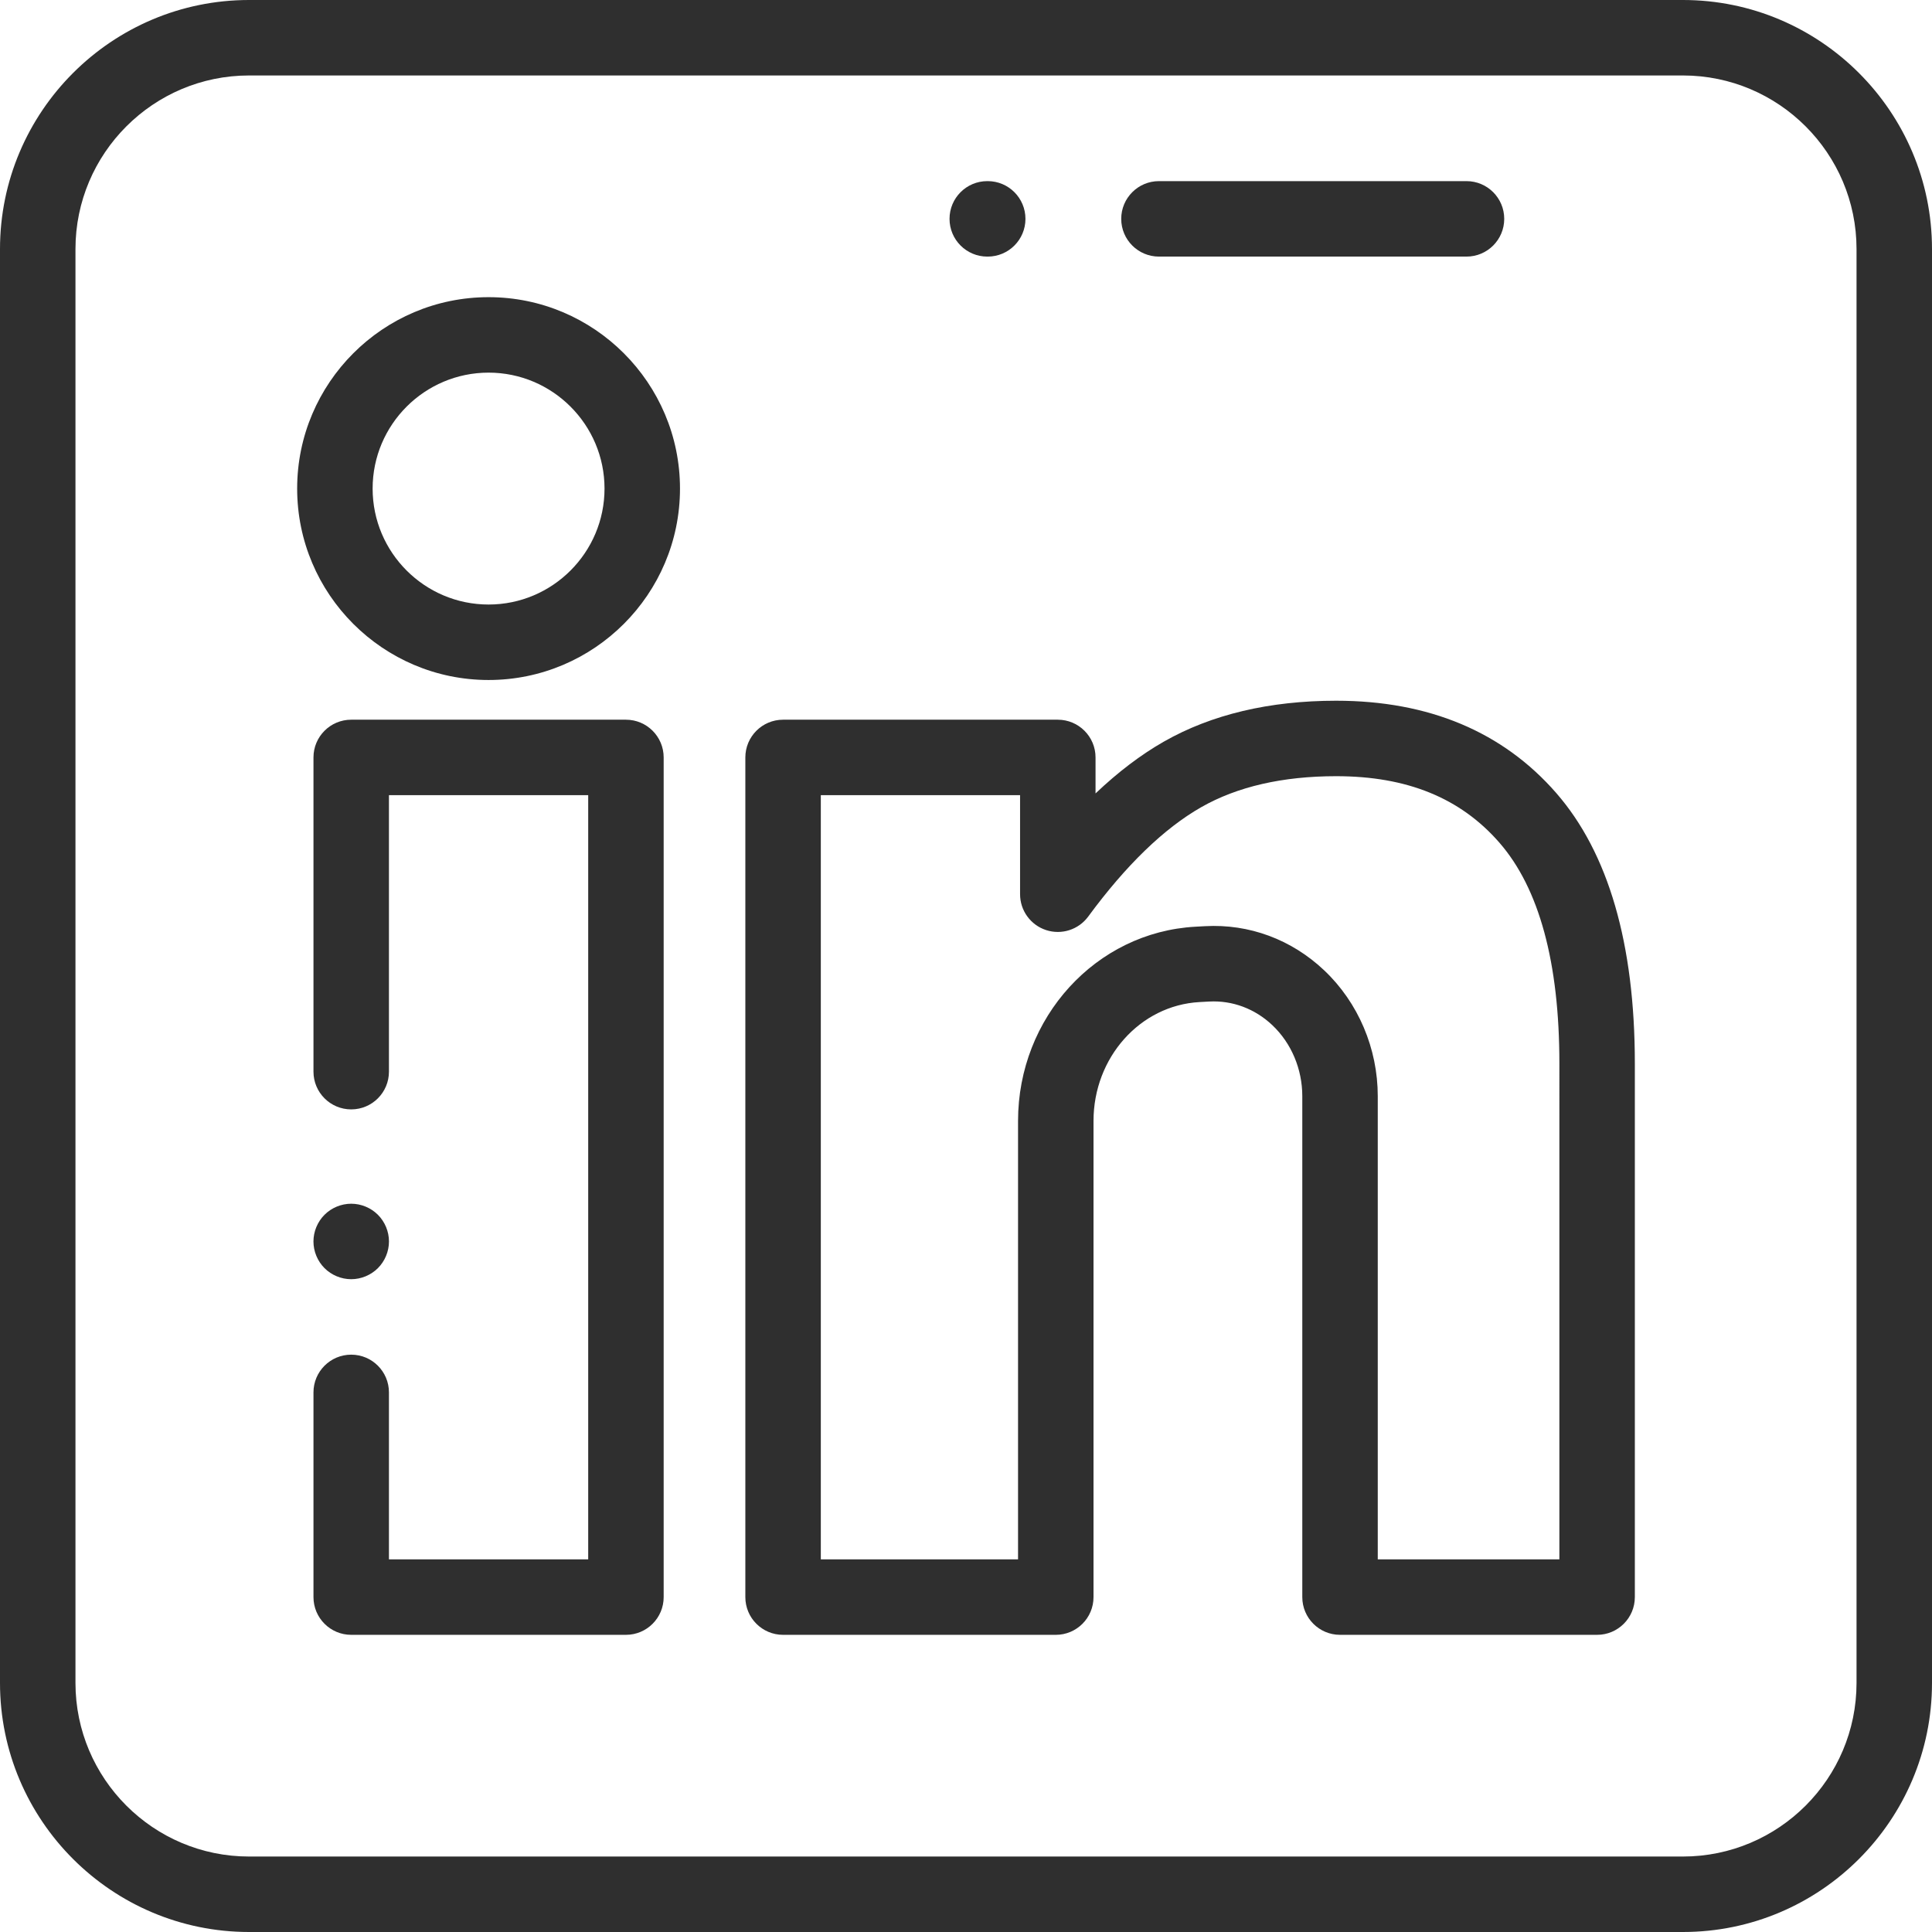
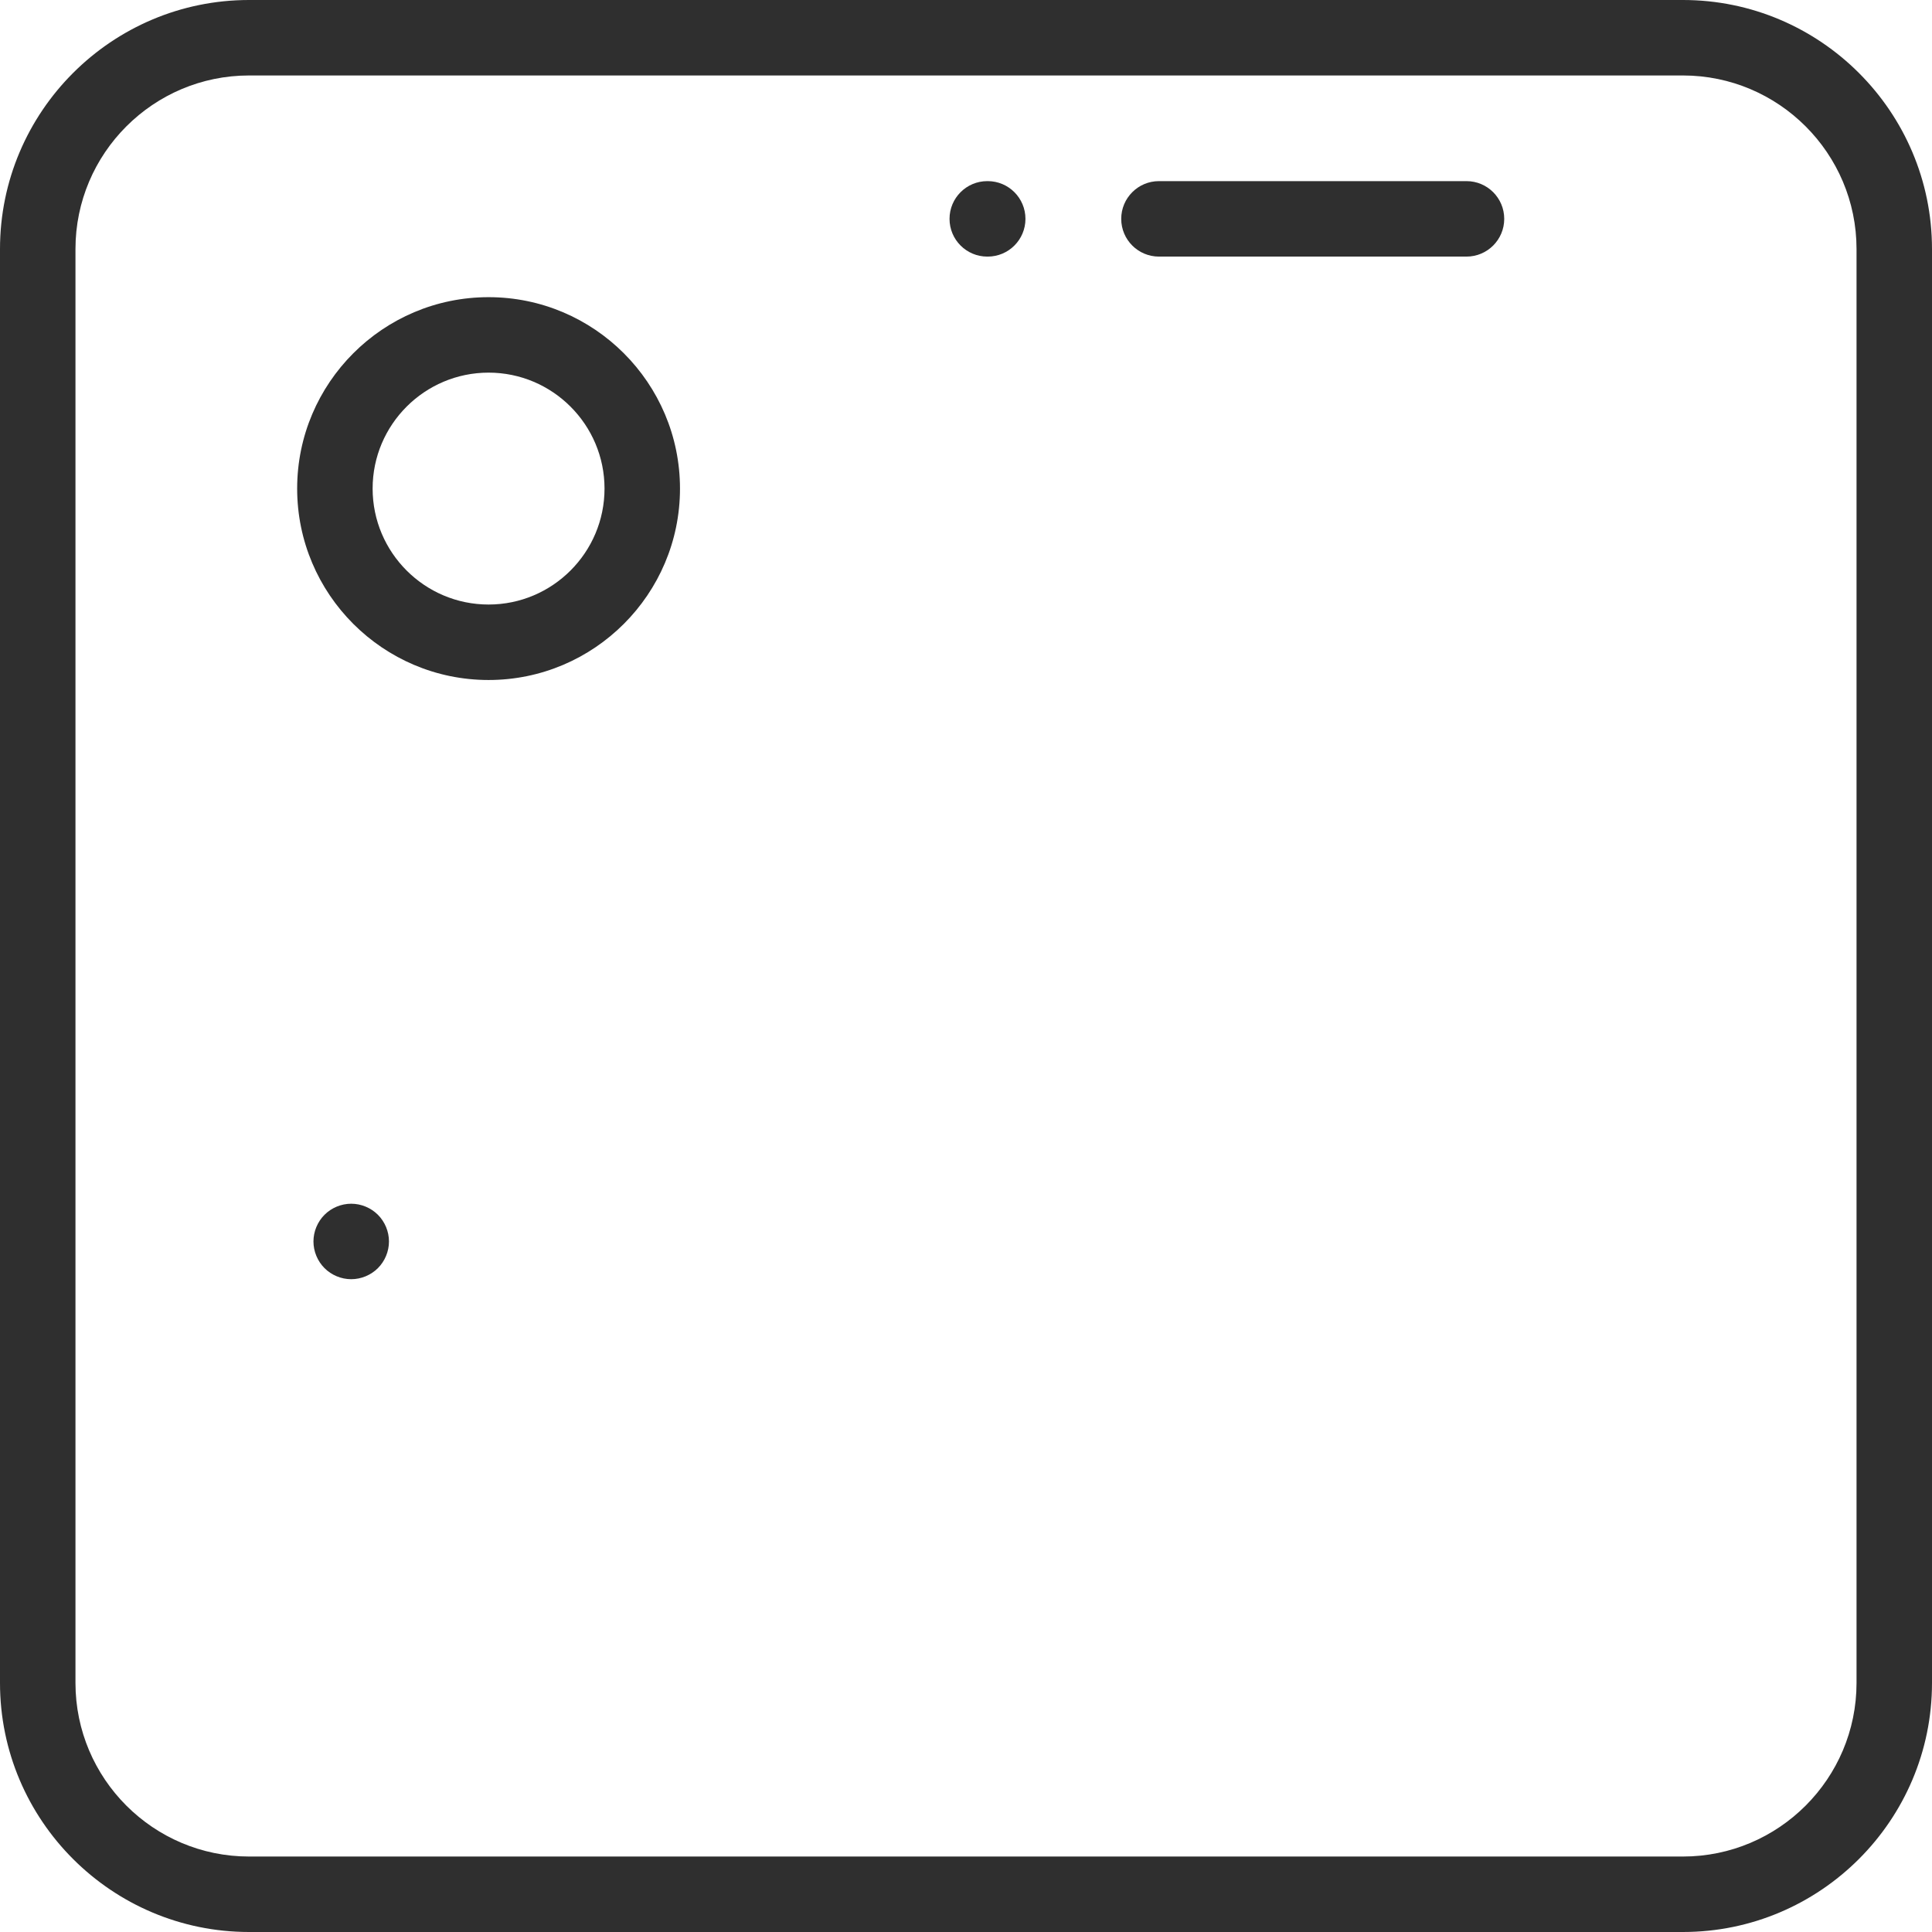
<svg xmlns="http://www.w3.org/2000/svg" enable-background="new 0 0 512 512" height="512" viewBox="0 0 512 512" width="512">
  <g fill="#2f2f2f">
    <path d="m446 0h-380c-36.393 0-66 29.607-66 66v380c0 36.393 29.607 66 66 66h380c36.393 0 66-29.607 66-66v-380c0-36.393-29.607-66-66-66zm46 446c0 25.364-20.636 46-46 46h-380c-25.364 0-46-20.636-46-46v-380c0-25.364 20.636-46 46-46h380c25.364 0 46 20.636 46 46z" />
-     <path d="m412.446 210.188c-.001 0-.001-.001 0 0-14.16-16.25-33.791-24.489-58.351-24.489-17.689 0-33.058 3.65-45.683 10.849-6.079 3.47-12.121 8.055-18.083 13.718v-9.537c0-5.523-4.478-10-10-10h-72.805c-5.522 0-10 4.477-10 10v222.519c0 5.523 4.478 10 10 10h72.268c5.522 0 10-4.477 10-10v-126.187c0-16.801 12.339-30.639 28.092-31.503l2.549-.14c6.168-.332 12.128 1.889 16.76 6.274 5.039 4.769 7.929 11.626 7.929 18.813v132.742c0 5.523 4.478 10 10 10h68.128c5.522 0 10-4.477 10-10.002v-141.431c0-31.679-7-55.778-20.804-71.626zm.804 203.059h-48.128-.001v-122.742c0-12.656-5.168-24.807-14.18-33.338-8.663-8.2-19.892-12.367-31.605-11.719l-2.549.14c-26.352 1.446-46.995 24.056-46.995 51.473v116.185h-52.268v-202.518h52.805v26.248c0 4.322 2.777 8.155 6.883 9.502 4.11 1.347 8.614-.096 11.175-3.579 9.996-13.597 20.069-23.348 29.937-28.979 9.565-5.455 21.6-8.221 35.771-8.221 18.783 0 32.936 5.766 43.27 17.627l-.001-.001c10.541 12.102 15.886 31.781 15.886 58.491z" />
-     <path d="m165.879 190.729h-72.805c-5.522 0-10 4.477-10 10v83.271c0 5.523 4.478 10 10 10s10-4.477 10-10v-73.271h52.805v202.518h-52.805v-44.247c0-5.523-4.478-10-10-10s-10 4.477-10 10v54.247c0 5.523 4.478 10 10 10h72.805c5.522 0 10-4.477 10-10v-222.518c0-5.523-4.478-10-10-10z" />
    <path d="m100.149 321.93c-1.869-1.86-4.439-2.93-7.08-2.93-2.63 0-5.21 1.07-7.069 2.93-1.861 1.86-2.931 4.44-2.931 7.07s1.071 5.21 2.931 7.07c1.859 1.86 4.439 2.93 7.069 2.93 2.641 0 5.211-1.07 7.08-2.93 1.861-1.86 2.931-4.44 2.931-7.07s-1.071-5.21-2.931-7.07z" />
    <path d="m129.477 78.753c-27.971 0-50.727 22.756-50.727 50.727s22.756 50.727 50.727 50.727 50.728-22.756 50.728-50.727-22.756-50.727-50.728-50.727zm0 81.454c-16.943 0-30.727-13.784-30.727-30.727s13.785-30.727 30.727-30.727c16.943 0 30.728 13.784 30.728 30.727s-13.785 30.727-30.728 30.727z" />
    <path d="m388.636 48h-81.5c-5.522 0-10 4.477-10 10s4.478 10 10 10h81.5c5.522 0 10-4.477 10-10s-4.478-10-10-10z" />
    <path d="m261.755 48h-.119c-5.522 0-10 4.477-10 10s4.478 10 10 10h.119c5.522 0 10-4.477 10-10s-4.478-10-10-10z" />
  </g>
</svg>